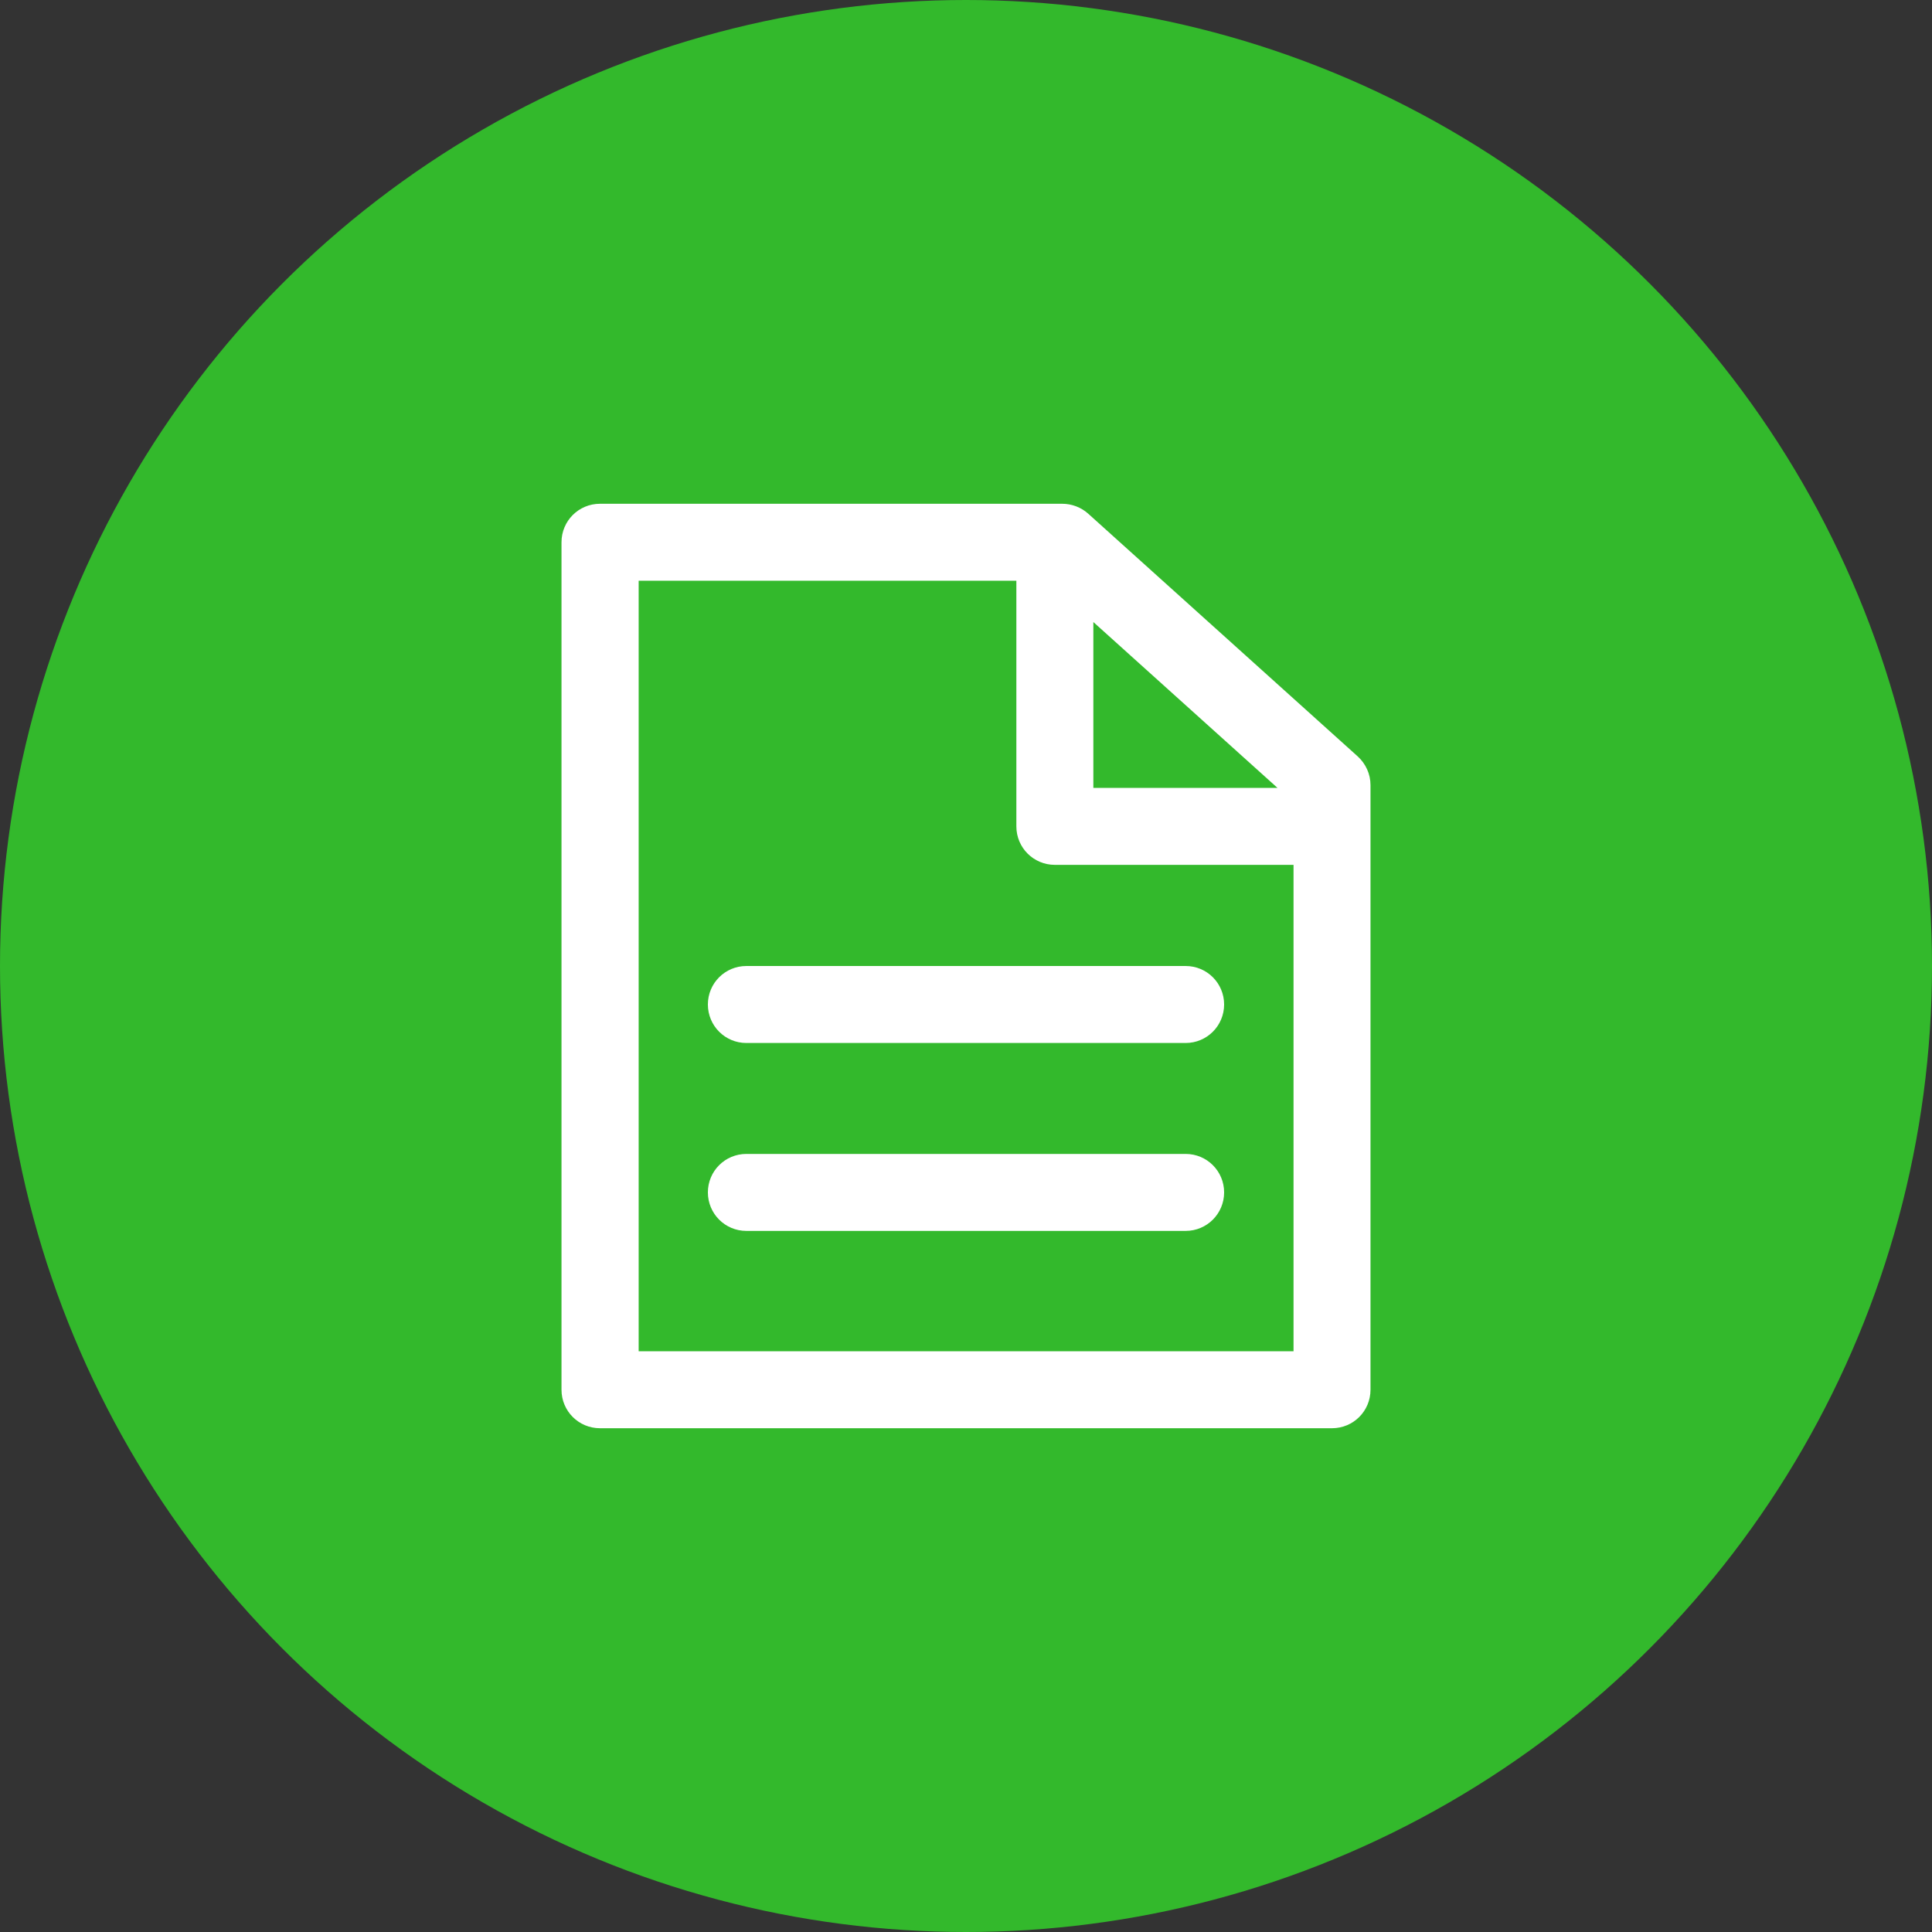
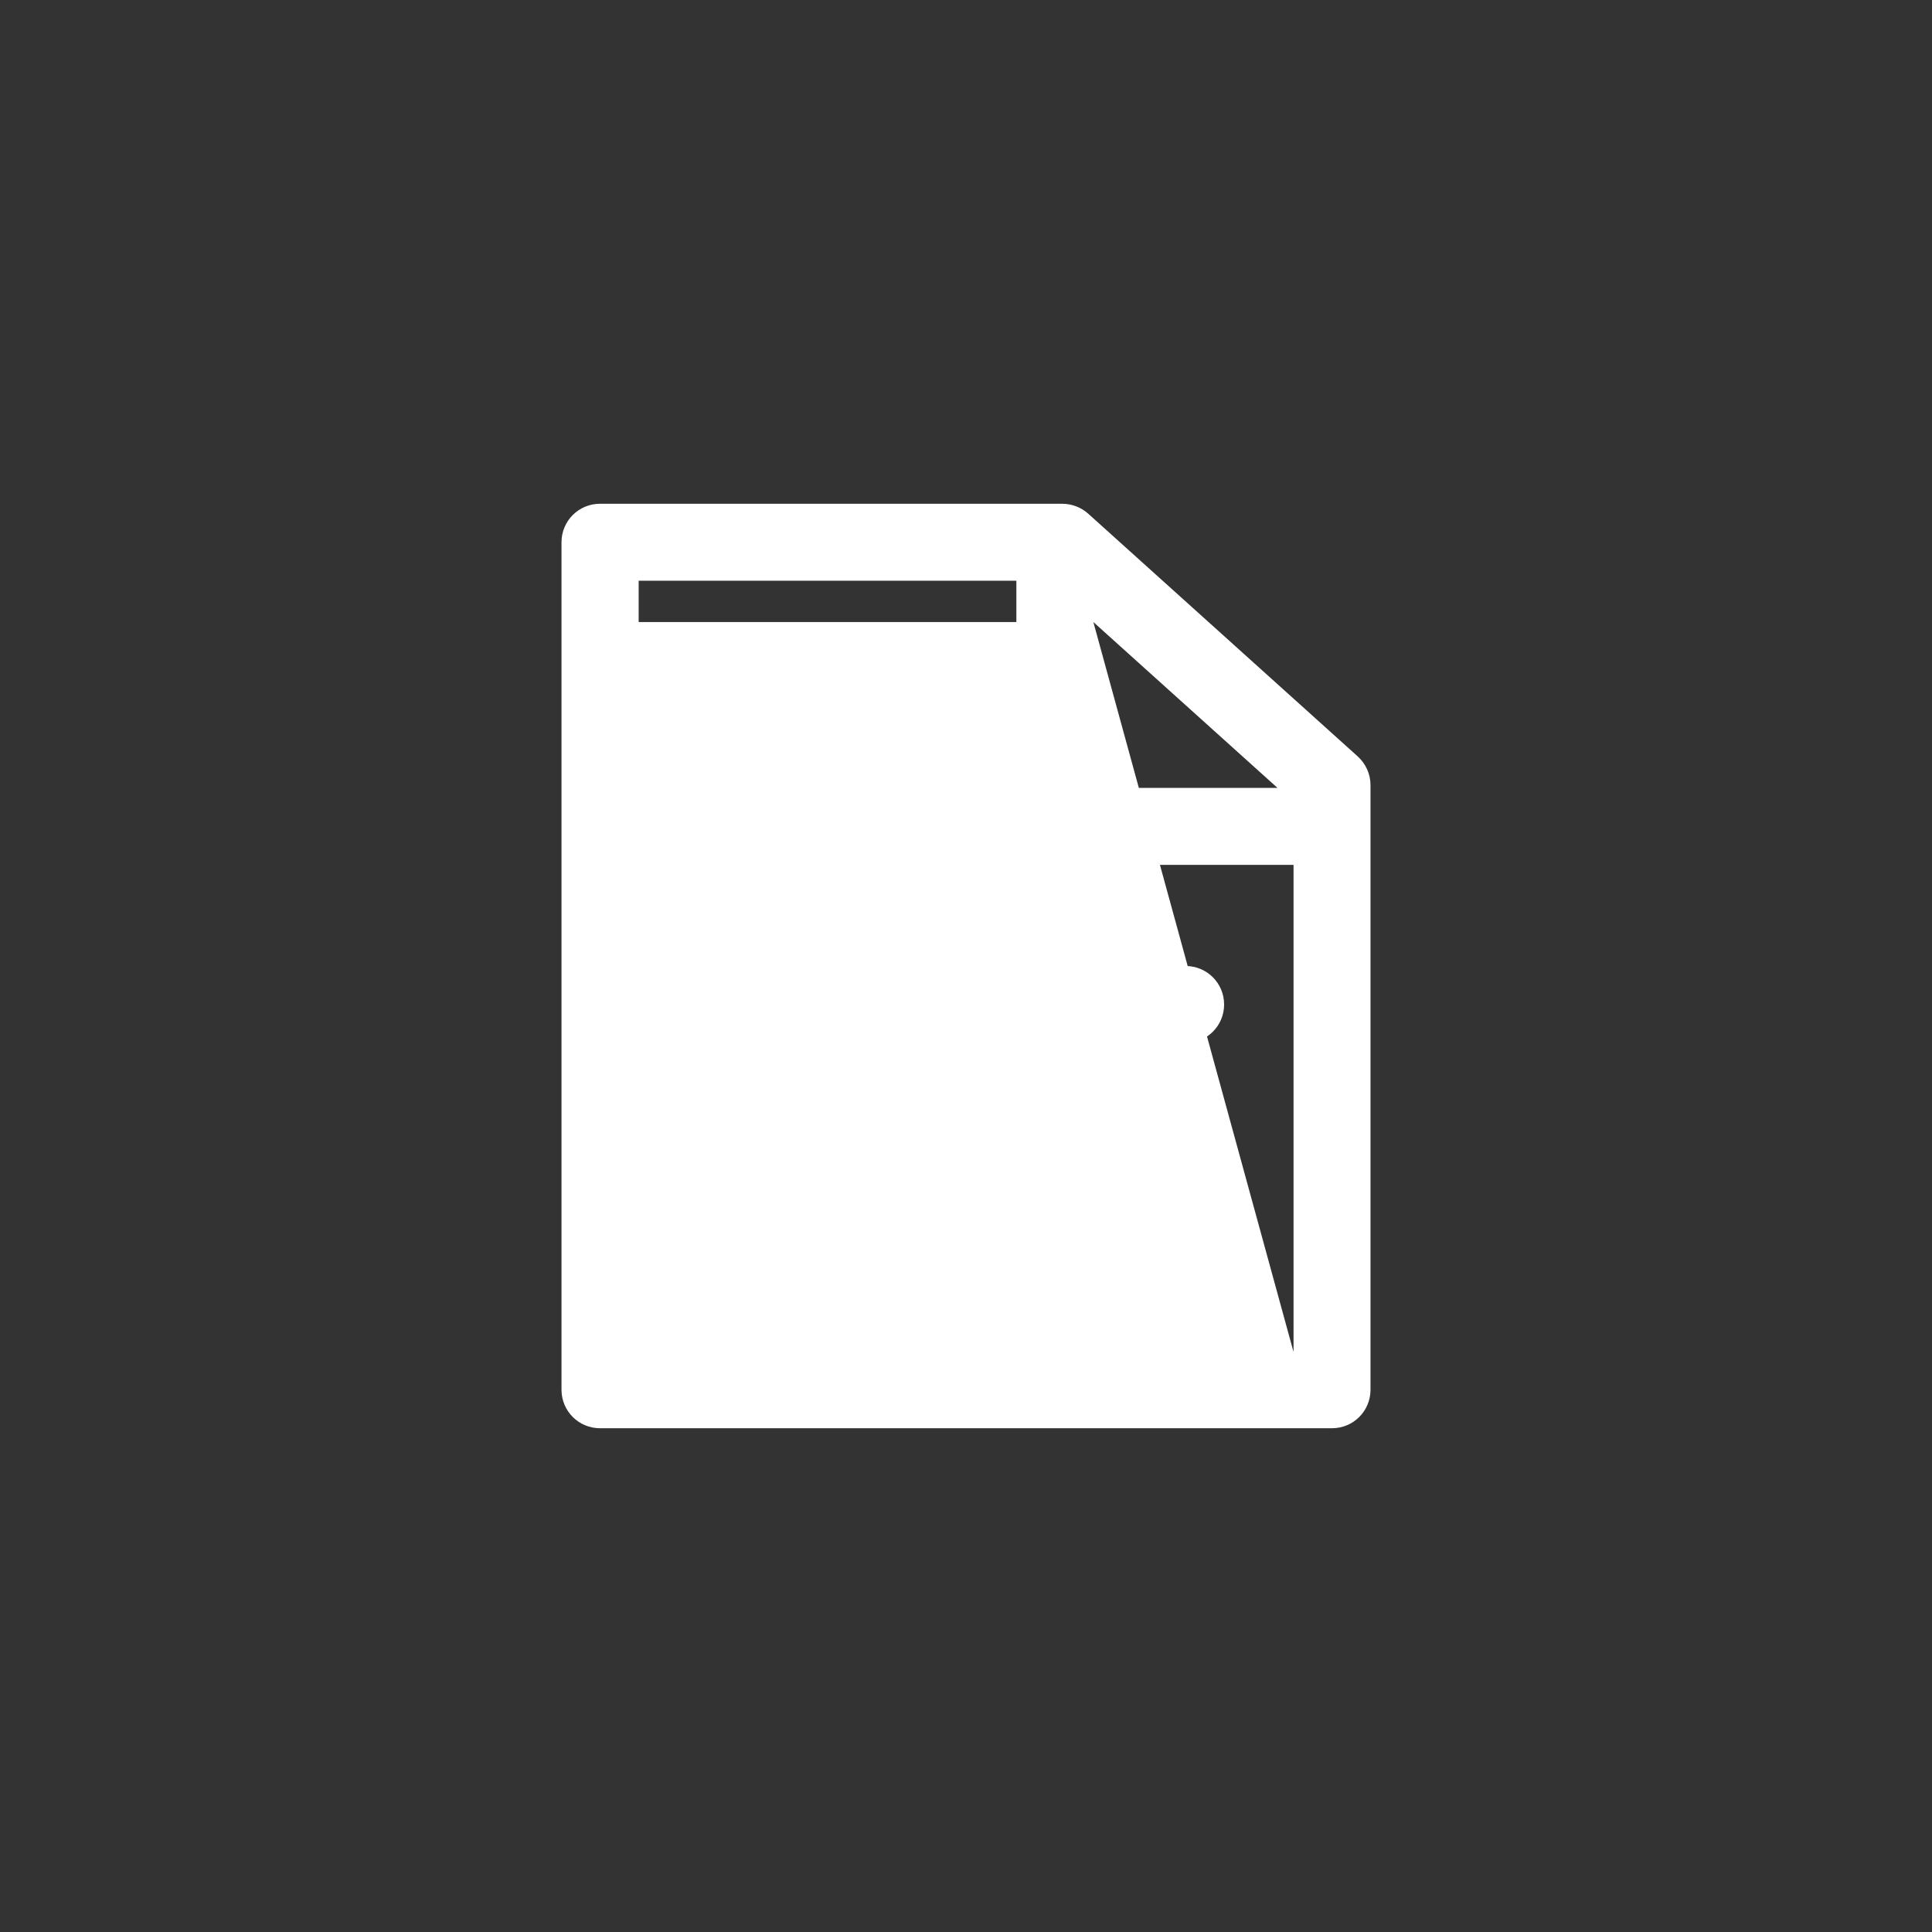
<svg xmlns="http://www.w3.org/2000/svg" width="60" height="60" viewBox="0 0 60 60" fill="none">
  <rect x="0" y="0" width="60" height="60" fill="#333333" stroke="none" />
-   <circle cx="30" cy="30" r="30" fill="#33B92C" />
-   <path d="M42.164 23.49L33.791 15.949C33.574 15.756 33.287 15.645 32.988 15.645H18.633C17.971 15.645 17.438 16.178 17.438 16.84V43.16C17.438 43.822 17.971 44.355 18.633 44.355H41.367C42.029 44.355 42.562 43.822 42.562 43.16V24.381C42.562 24.041 42.416 23.719 42.164 23.49V23.49ZM33.955 19.318L39.674 24.469H33.955V19.318V19.318ZM40.166 41.965H19.834V18.035H31.564V25.664C31.564 26.326 32.098 26.859 32.76 26.859H40.172V41.965H40.166Z" fill="white" />
+   <path d="M42.164 23.49L33.791 15.949C33.574 15.756 33.287 15.645 32.988 15.645H18.633C17.971 15.645 17.438 16.178 17.438 16.84V43.16C17.438 43.822 17.971 44.355 18.633 44.355H41.367C42.029 44.355 42.562 43.822 42.562 43.16V24.381C42.562 24.041 42.416 23.719 42.164 23.49V23.49ZM33.955 19.318L39.674 24.469H33.955V19.318V19.318ZH19.834V18.035H31.564V25.664C31.564 26.326 32.098 26.859 32.76 26.859H40.172V41.965H40.166Z" fill="white" />
  <path d="M21.984 31.195C21.984 31.857 22.518 32.391 23.18 32.391H36.82C37.482 32.391 38.016 31.857 38.016 31.195C38.016 30.533 37.482 30 36.82 30H23.18C22.518 30 21.984 30.533 21.984 31.195V31.195Z" fill="white" />
-   <path d="M36.82 35.836H23.18C22.518 35.836 21.984 36.369 21.984 37.031C21.984 37.693 22.518 38.227 23.18 38.227H36.82C37.482 38.227 38.016 37.693 38.016 37.031C38.016 36.369 37.482 35.836 36.82 35.836Z" fill="white" />
</svg>